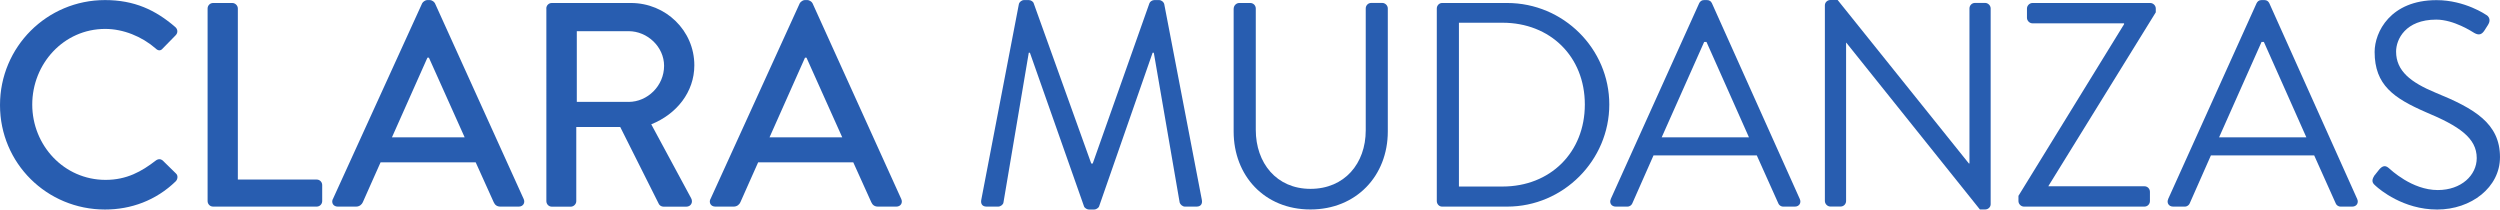
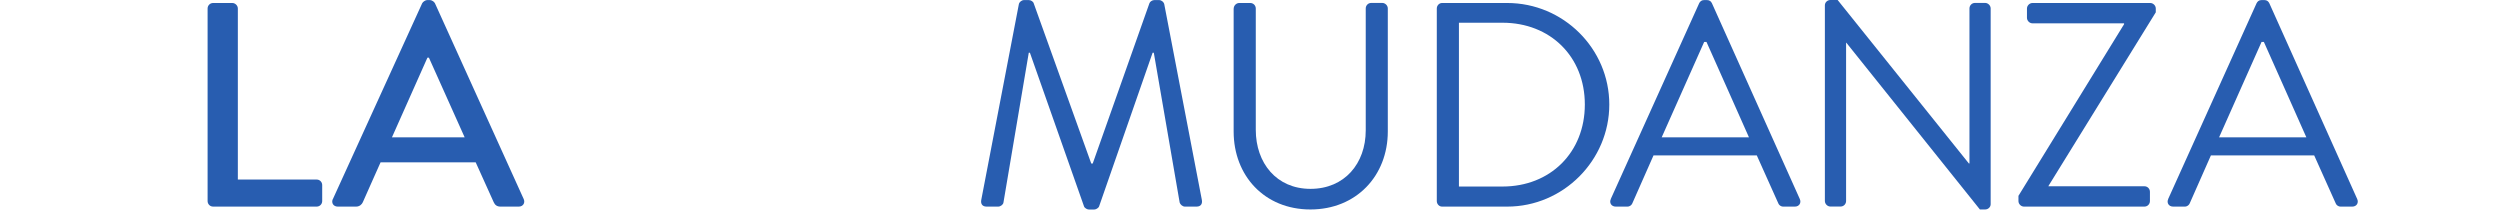
<svg xmlns="http://www.w3.org/2000/svg" id="Capa_2" viewBox="0 0 376.08 31.52">
  <defs>
    <style>.cls-1{fill:#285db0;}</style>
  </defs>
  <g id="Layer_2">
    <g id="Layer_1-2">
-       <path class="cls-1" d="m15.79.01C20.21.01,23.4,1.5,26.38,4.08c.39.35.39.88.04,1.23l-1.93,1.97c-.31.39-.7.39-1.09,0-2.06-1.79-4.86-2.93-7.57-2.93-6.26,0-10.98,5.25-10.98,11.38s4.77,11.33,11.03,11.33c3.19,0,5.43-1.27,7.53-2.89.39-.31.79-.26,1.05-.04l2.01,1.97c.35.31.26.88-.04,1.18-2.98,2.89-6.74,4.24-10.63,4.24C7.05,31.52,0,24.56,0,15.81S7.05.01,15.8.01h0Z" />
      <path class="cls-1" d="m31.23,1.28c0-.44.35-.83.83-.83h2.89c.44,0,.83.39.83.83v25.73h11.86c.48,0,.83.39.83.83v2.41c0,.44-.35.83-.83.83h-15.58c-.48,0-.83-.39-.83-.83V1.28Z" />
      <path class="cls-1" d="m50.08,29.94L63.51.49c.13-.26.53-.48.74-.48h.44c.22,0,.61.22.74.48l13.35,29.45c.26.57-.09,1.14-.74,1.14h-2.76c-.53,0-.83-.26-1.01-.66l-2.71-6h-14.31c-.88,2.01-1.79,3.98-2.67,6-.13.31-.48.66-1.01.66h-2.76c-.66,0-1.01-.57-.74-1.14h0Zm19.82-9.28l-5.38-11.99h-.22l-5.34,11.99h10.94Z" />
-       <path class="cls-1" d="m82.18,1.28c0-.44.35-.83.83-.83h11.9c5.25,0,9.54,4.16,9.54,9.37,0,4.03-2.67,7.35-6.48,8.88l6,11.12c.31.57,0,1.27-.74,1.27h-3.41c-.35,0-.61-.22-.7-.39l-5.82-11.6h-6.61v11.16c0,.44-.39.83-.83.83h-2.84c-.48,0-.83-.39-.83-.83V1.29h0Zm12.38,14.05c2.84,0,5.34-2.41,5.34-5.43,0-2.84-2.49-5.21-5.34-5.21h-7.79v10.63h7.79Z" />
-       <path class="cls-1" d="m106.88,29.94L120.31.49c.13-.26.53-.48.74-.48h.44c.22,0,.61.22.74.48l13.35,29.45c.26.57-.09,1.14-.74,1.14h-2.76c-.53,0-.83-.26-1.01-.66l-2.71-6h-14.31c-.88,2.01-1.79,3.98-2.67,6-.13.31-.48.66-1.01.66h-2.76c-.66,0-1.01-.57-.74-1.14h.01Zm19.82-9.28l-5.38-11.99h-.22l-5.34,11.99h10.94Z" />
      <path class="cls-1" d="m153.27.62c.09-.35.44-.61.79-.61h.7c.31,0,.66.22.74.48l8.66,24.11h.22L172.91.49c.09-.26.44-.48.74-.48h.7c.35,0,.7.26.79.61l5.65,29.41c.13.61-.13,1.05-.79,1.05h-1.75c-.35,0-.7-.31-.79-.61l-3.89-22.54h-.18l-8.05,23.11c-.09.26-.48.48-.74.48h-.79c-.26,0-.66-.22-.74-.48l-8.14-23.11h-.17l-3.81,22.54c-.04.31-.44.61-.79.61h-1.75c-.66,0-.92-.44-.79-1.05l5.65-29.41h0Z" />
      <path class="cls-1" d="m185.59,1.28c0-.44.39-.83.83-.83h1.66c.48,0,.83.39.83.83v18.25c0,4.99,3.11,8.88,8.23,8.88s8.31-3.81,8.31-8.8V1.27c0-.44.35-.83.83-.83h1.66c.44,0,.83.39.83.83v18.51c0,6.65-4.73,11.73-11.64,11.73s-11.55-5.08-11.55-11.73V1.27h.01Z" />
      <path class="cls-1" d="m216.14,1.28c0-.44.35-.83.79-.83h9.8c8.45,0,15.36,6.87,15.36,15.27s-6.91,15.36-15.36,15.36h-9.8c-.44,0-.79-.39-.79-.83,0,0,0-28.97,0-28.97Zm9.89,26.78c7.18,0,12.38-5.12,12.38-12.34s-5.21-12.3-12.38-12.3h-6.56v24.64h6.56Z" />
      <path class="cls-1" d="m242.31,29.94L255.61.49c.13-.26.35-.48.74-.48h.44c.39,0,.61.22.74.48l13.22,29.45c.26.57-.09,1.14-.74,1.14h-1.75c-.39,0-.66-.26-.74-.48l-3.24-7.22h-15.54l-3.19,7.22c-.09.22-.35.48-.74.48h-1.75c-.66,0-1.01-.57-.74-1.14h-.01Zm20.79-9.28c-2.14-4.77-4.24-9.58-6.39-14.35h-.35l-6.39,14.35h13.13Z" />
      <path class="cls-1" d="m274.52.79c0-.44.39-.79.83-.79h1.09l19.74,24.59h.09V1.27c0-.44.35-.83.83-.83h1.53c.44,0,.83.39.83.83v29.45c0,.44-.39.79-.83.79h-.79l-20.09-25.08h-.04v23.81c0,.44-.35.83-.83.83h-1.53c-.44,0-.83-.39-.83-.83V.79h0Z" />
      <path class="cls-1" d="m303.64,29.46l15.89-25.82v-.13h-13.78c-.44,0-.83-.39-.83-.83v-1.4c0-.44.39-.83.83-.83h17.72c.44,0,.83.39.83.83v.57l-16.15,26.13v.04h14.44c.48,0,.83.39.83.83v1.4c0,.44-.35.83-.83.83h-18.12c-.44,0-.83-.39-.83-.83v-.79h0Z" />
      <path class="cls-1" d="m326.16,29.94L339.46.49c.13-.26.35-.48.74-.48h.44c.39,0,.61.22.74.48l13.22,29.45c.26.57-.09,1.14-.74,1.14h-1.75c-.39,0-.66-.26-.74-.48l-3.24-7.22h-15.54l-3.19,7.22c-.09.22-.35.48-.74.48h-1.75c-.66,0-1.01-.57-.74-1.14h-.01Zm20.79-9.28c-2.14-4.77-4.24-9.58-6.39-14.35h-.35l-6.39,14.35h13.13Z" />
-       <path class="cls-1" d="m357.13,26.48c.22-.26.44-.57.66-.83.44-.57.92-.92,1.53-.39.31.26,3.5,3.33,7.4,3.33,3.54,0,5.86-2.23,5.86-4.81,0-3.02-2.63-4.81-7.66-6.91-4.81-2.1-7.7-4.07-7.7-9.06,0-2.98,2.36-7.79,9.32-7.79,4.29,0,7.48,2.23,7.48,2.23.26.13.79.66.26,1.49-.17.26-.35.57-.53.83-.39.61-.83.79-1.53.39-.31-.18-3.06-2.01-5.73-2.01-4.64,0-6.04,2.98-6.04,4.81,0,2.93,2.23,4.64,5.91,6.17,5.91,2.41,9.72,4.64,9.72,9.71,0,4.55-4.33,7.88-9.45,7.88s-8.66-3.02-9.23-3.54c-.35-.31-.79-.66-.26-1.49h0Z" />
    </g>
  </g>
</svg>